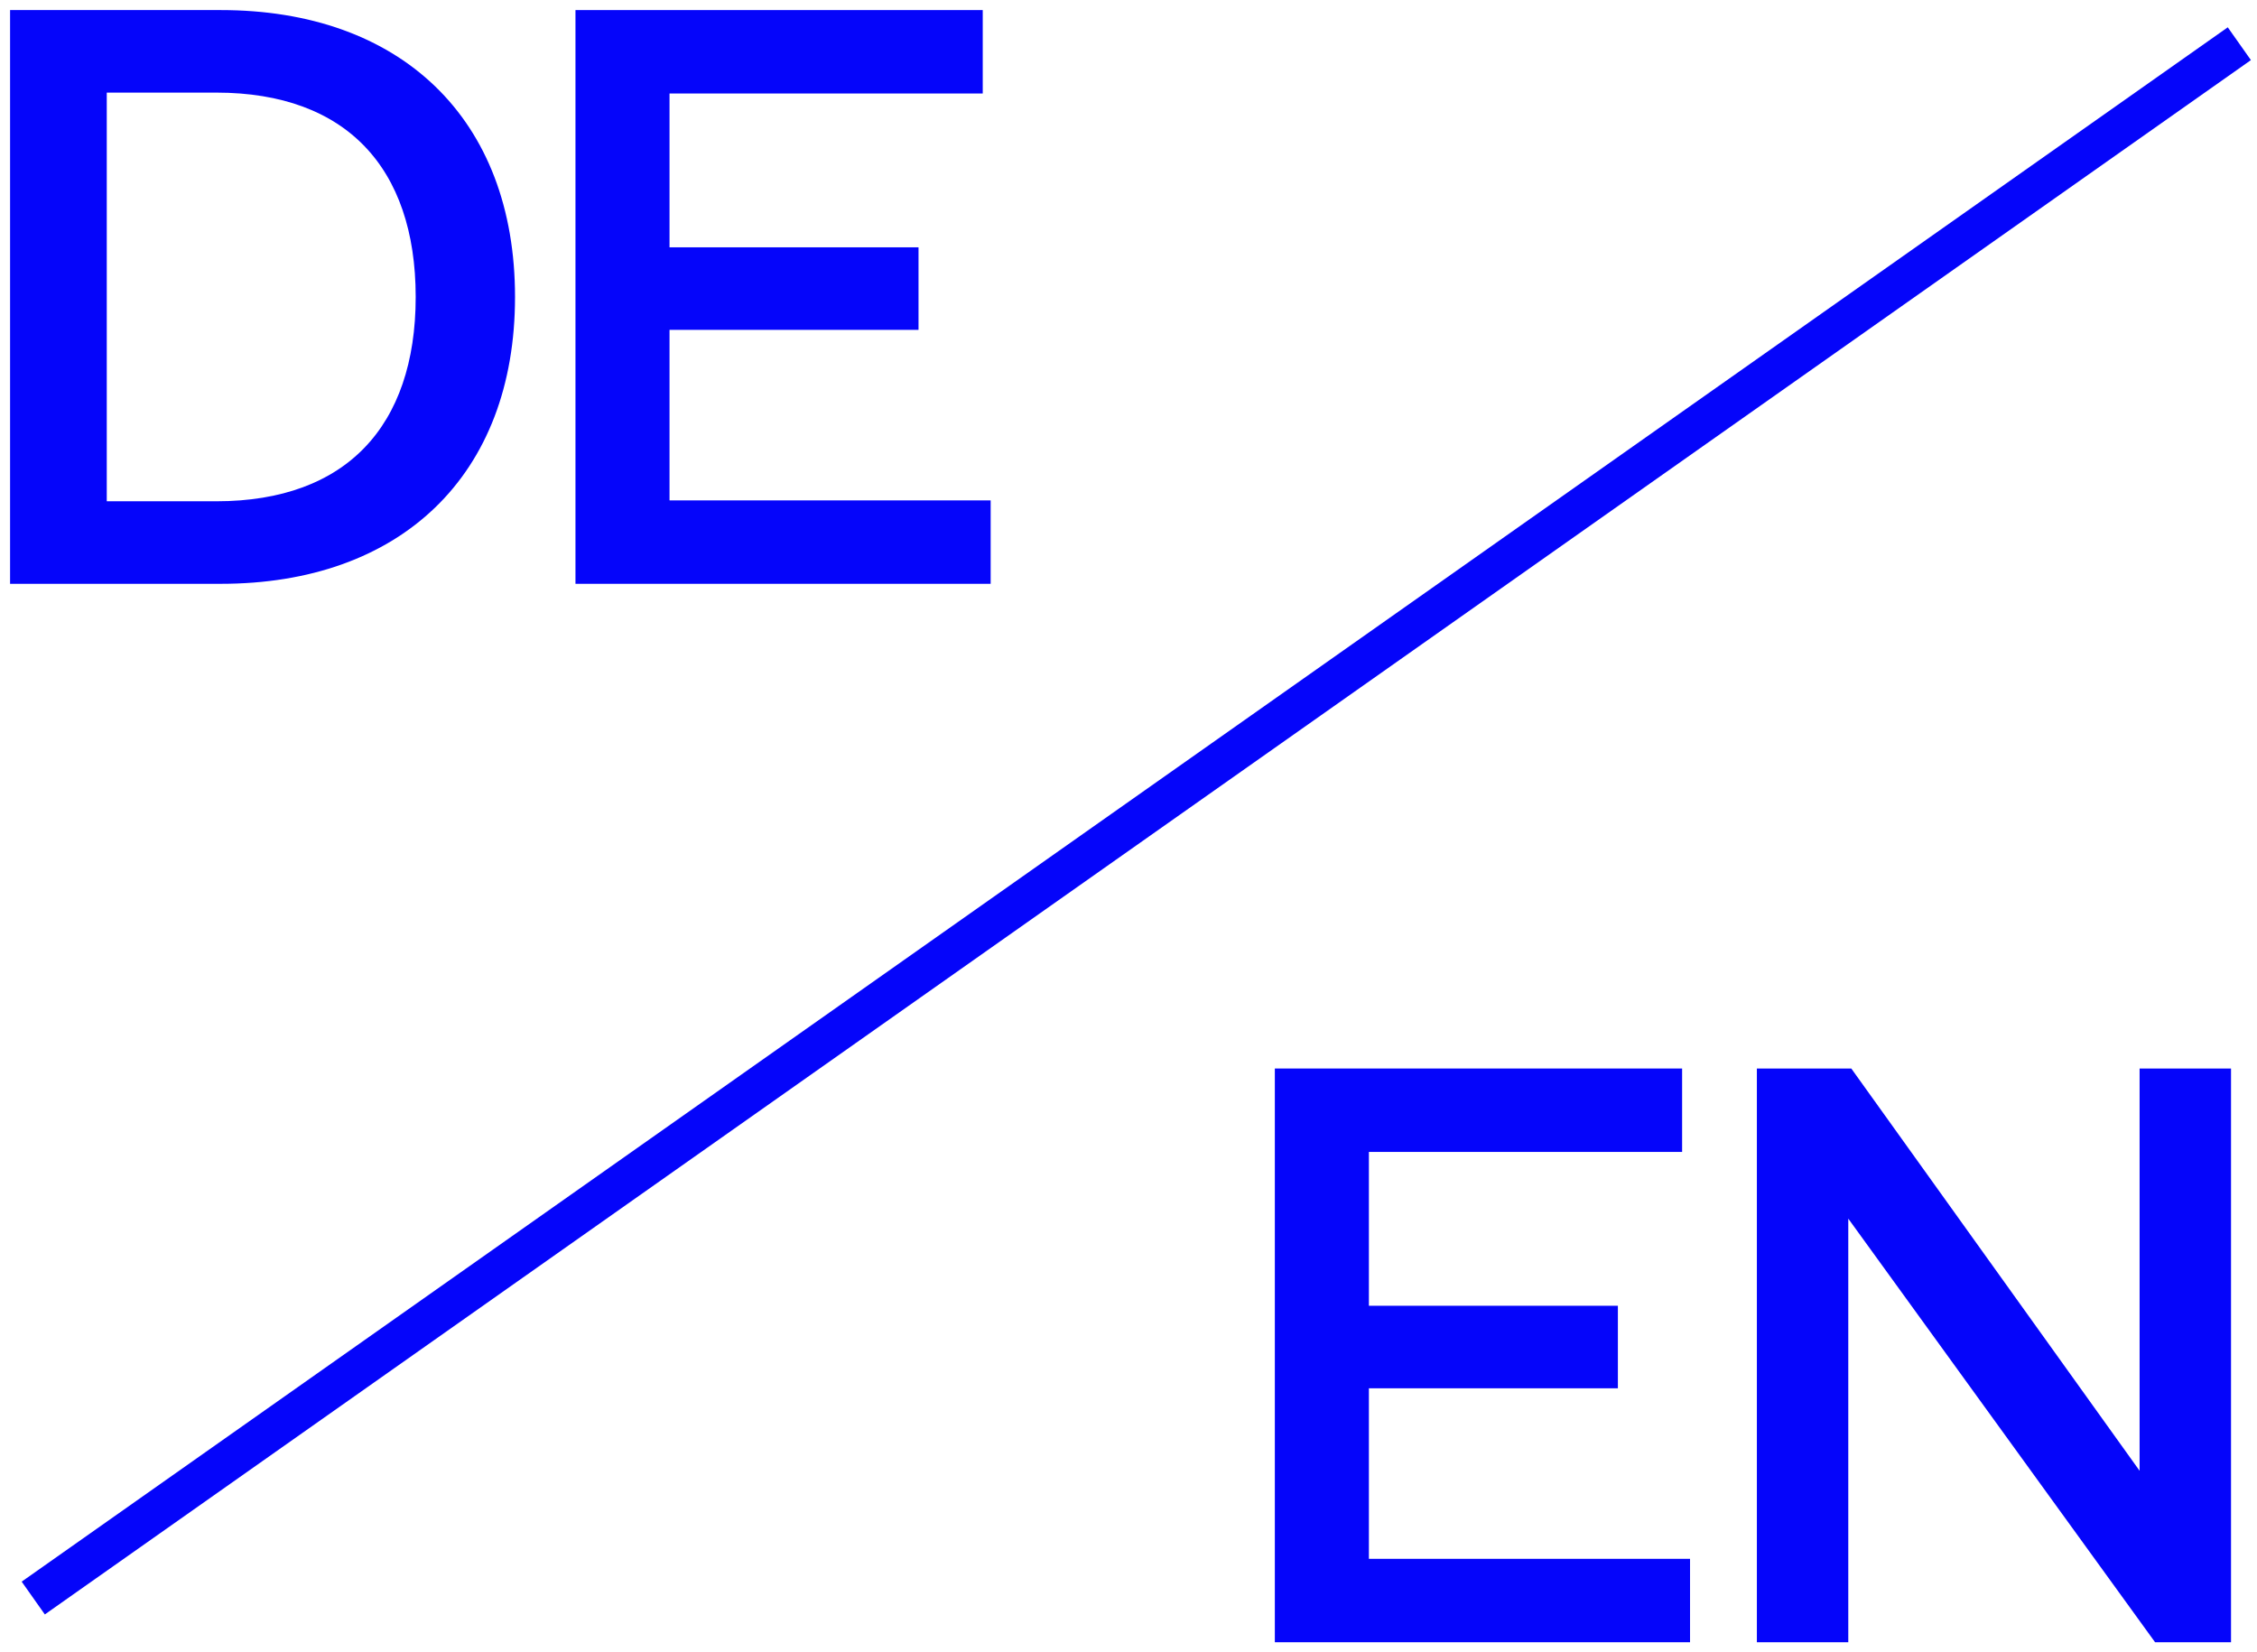
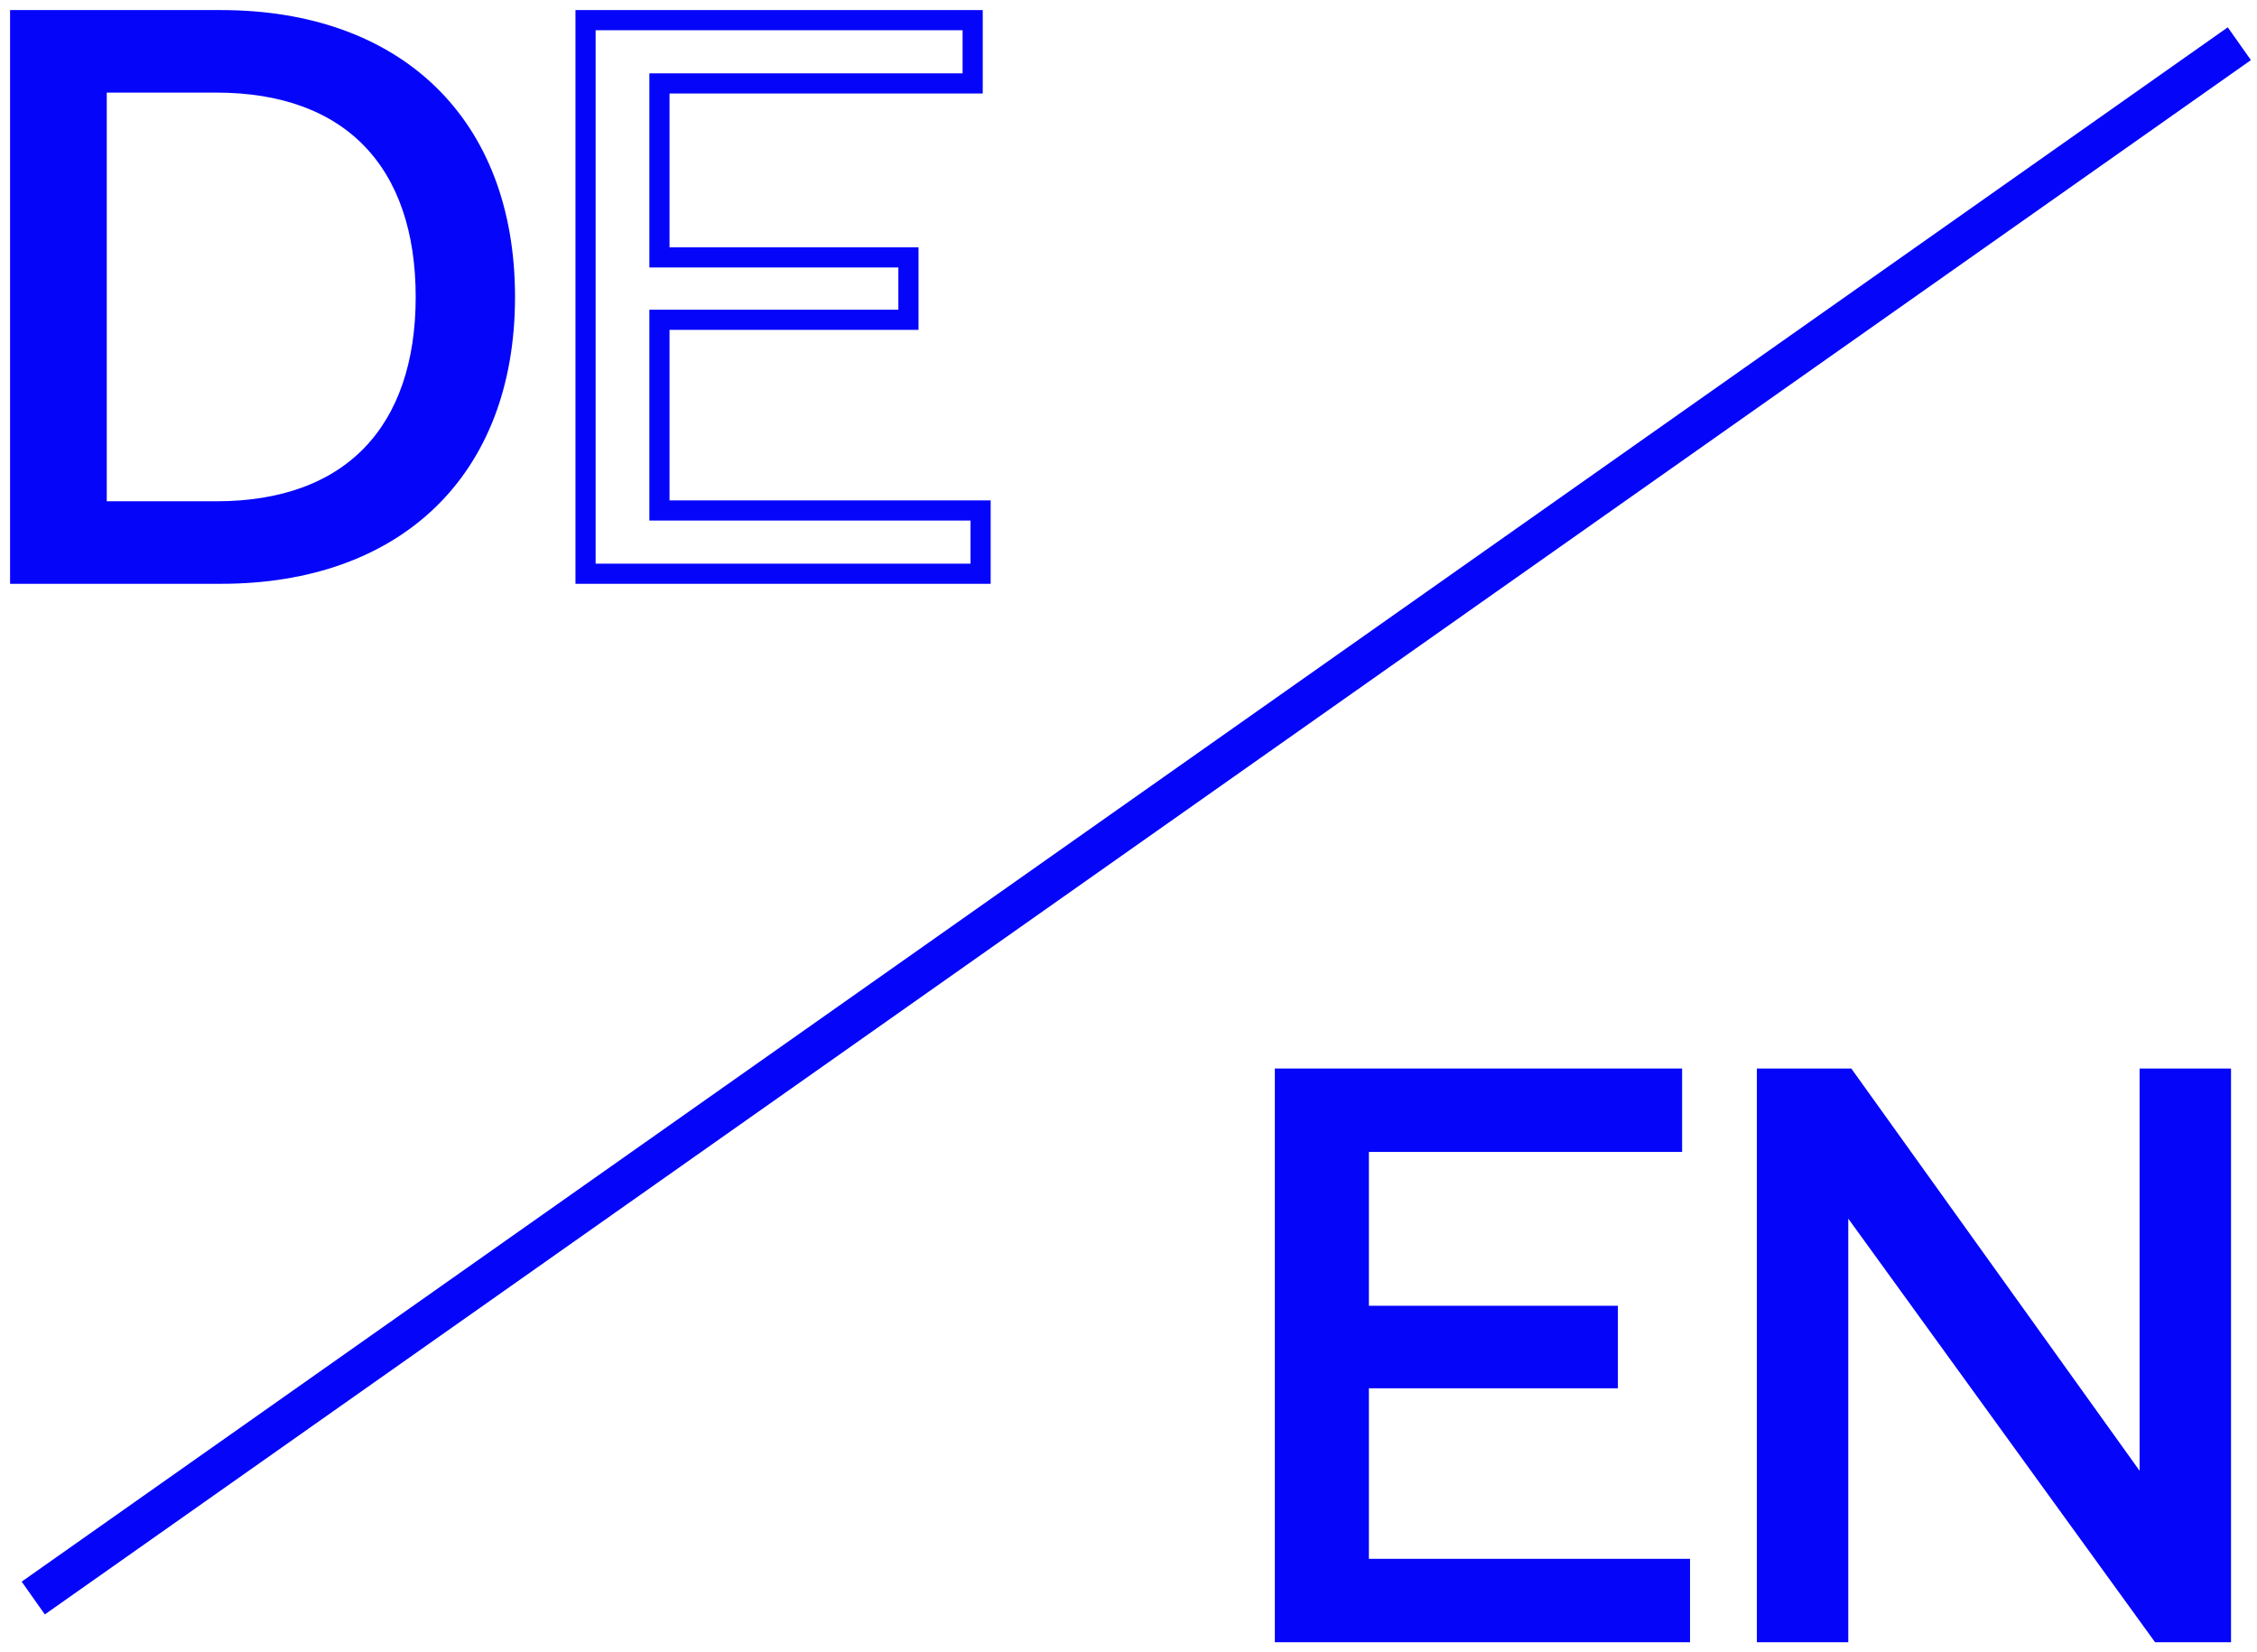
<svg xmlns="http://www.w3.org/2000/svg" width="112" height="82" viewBox="0 0 112 82" fill="none">
  <path d="M91.611 53.527L106.674 74.546V53.527H110.211V81H107.198L91.218 58.935V81H87.682V53.527H91.611Z" fill="#0505FA" />
  <path d="M83.365 77.86V81H63.762V53.527H82.972V56.667H67.429V65.301H79.785V68.397H67.429V77.86H83.365Z" fill="#0505FA" />
-   <path d="M48.66 25.333V28.473H29.057V1H48.267V4.14H32.724V12.774H45.08V15.87H32.724V25.333H48.66Z" fill="#0505FA" />
  <path d="M4.798 25.377H10.736C17.46 25.377 21.128 21.408 21.128 14.736C21.128 8.064 17.46 4.096 10.736 4.096H4.798V25.377ZM1 28.473V1H10.955C19.599 1 25.057 6.146 25.057 14.736C25.057 23.327 19.599 28.473 10.955 28.473H1Z" fill="#0505FA" />
-   <path fill-rule="evenodd" clip-rule="evenodd" d="M111.001 2.862C68.569 32.761 44.778 49.524 2.345 79.423L1.773 78.613L110.429 2.052L111.001 2.862Z" fill="#0505FA" />
+   <path fill-rule="evenodd" clip-rule="evenodd" d="M111.001 2.862C68.569 32.761 44.778 49.524 2.345 79.423L1.773 78.613L110.429 2.052Z" fill="#0505FA" />
  <path d="M91.611 53.527L106.674 74.546V53.527H110.211V81H107.198L91.218 58.935V81H87.682V53.527H91.611Z" stroke="#0505FA" />
  <path d="M83.365 77.86V81H63.762V53.527H82.972V56.667H67.429V65.301H79.785V68.397H67.429V77.86H83.365Z" stroke="#0505FA" />
  <path d="M48.66 25.333V28.473H29.057V1H48.267V4.14H32.724V12.774H45.08V15.87H32.724V25.333H48.66Z" stroke="#0505FA" />
  <path d="M4.798 25.377H10.736C17.46 25.377 21.128 21.408 21.128 14.736C21.128 8.064 17.46 4.096 10.736 4.096H4.798V25.377ZM1 28.473V1H10.955C19.599 1 25.057 6.146 25.057 14.736C25.057 23.327 19.599 28.473 10.955 28.473H1Z" stroke="#0505FA" />
  <path fill-rule="evenodd" clip-rule="evenodd" d="M111.001 2.862C68.569 32.761 44.778 49.524 2.345 79.423L1.773 78.613L110.429 2.052L111.001 2.862Z" stroke="#0505FA" />
</svg>